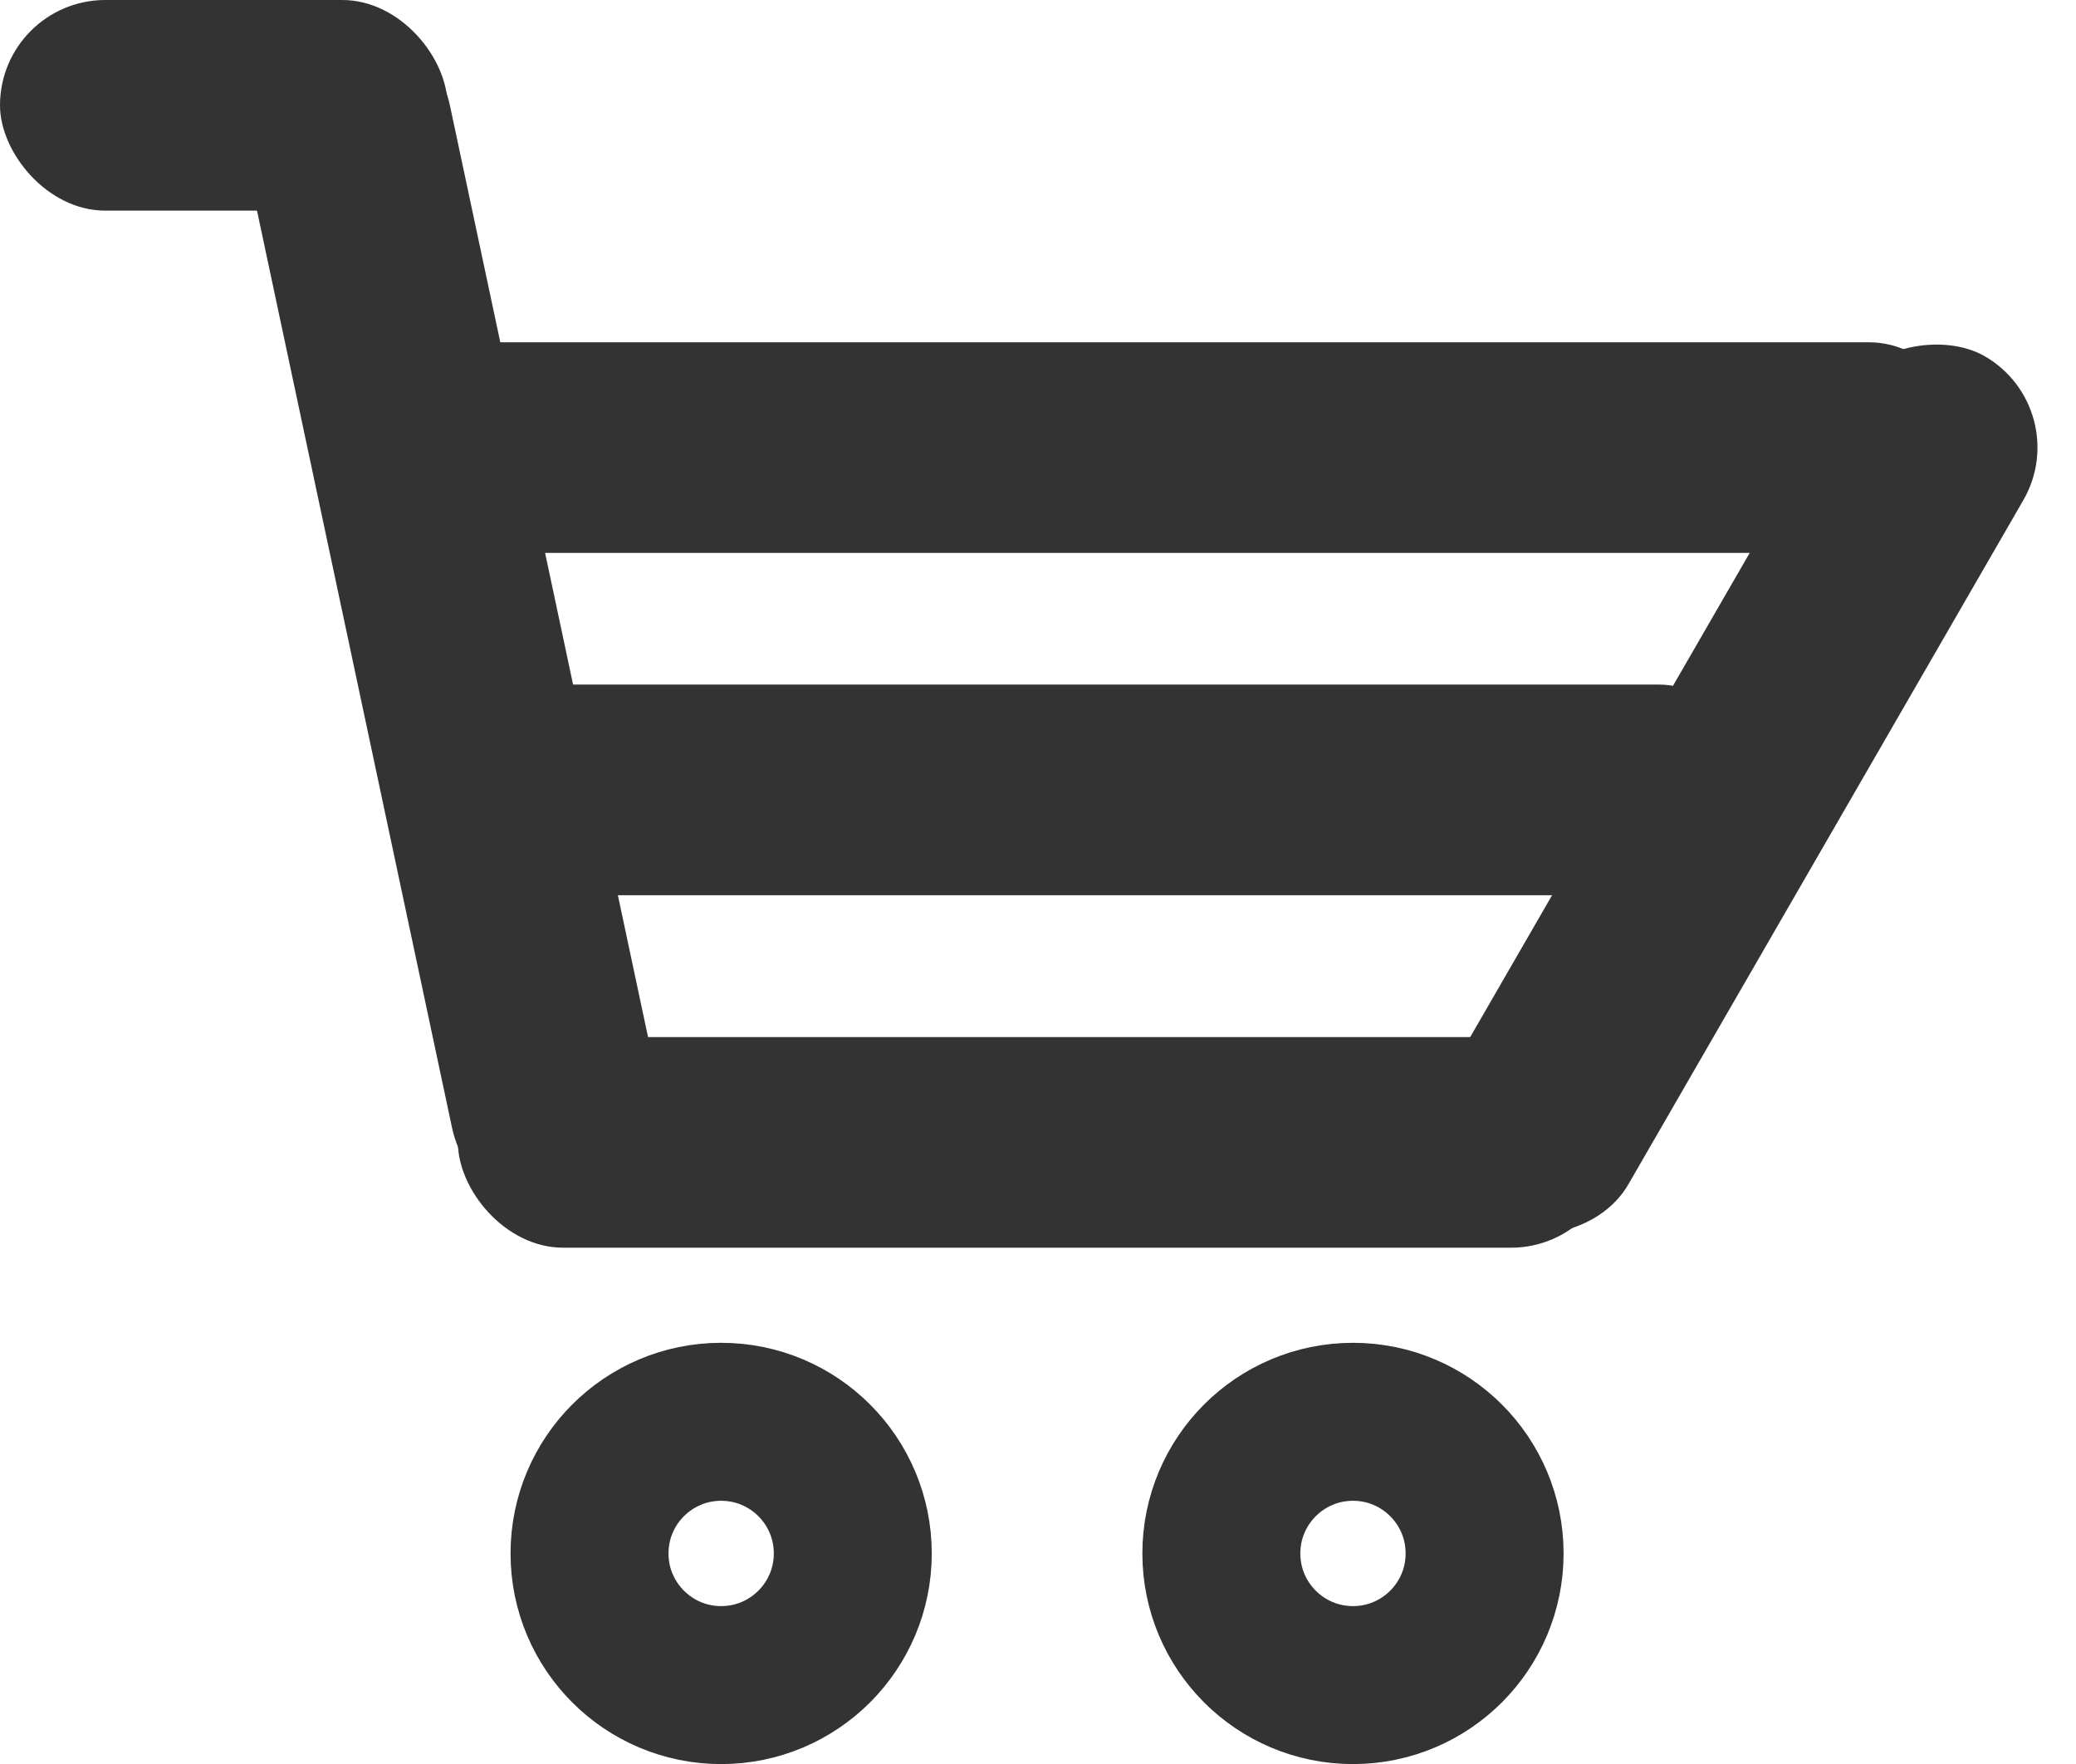
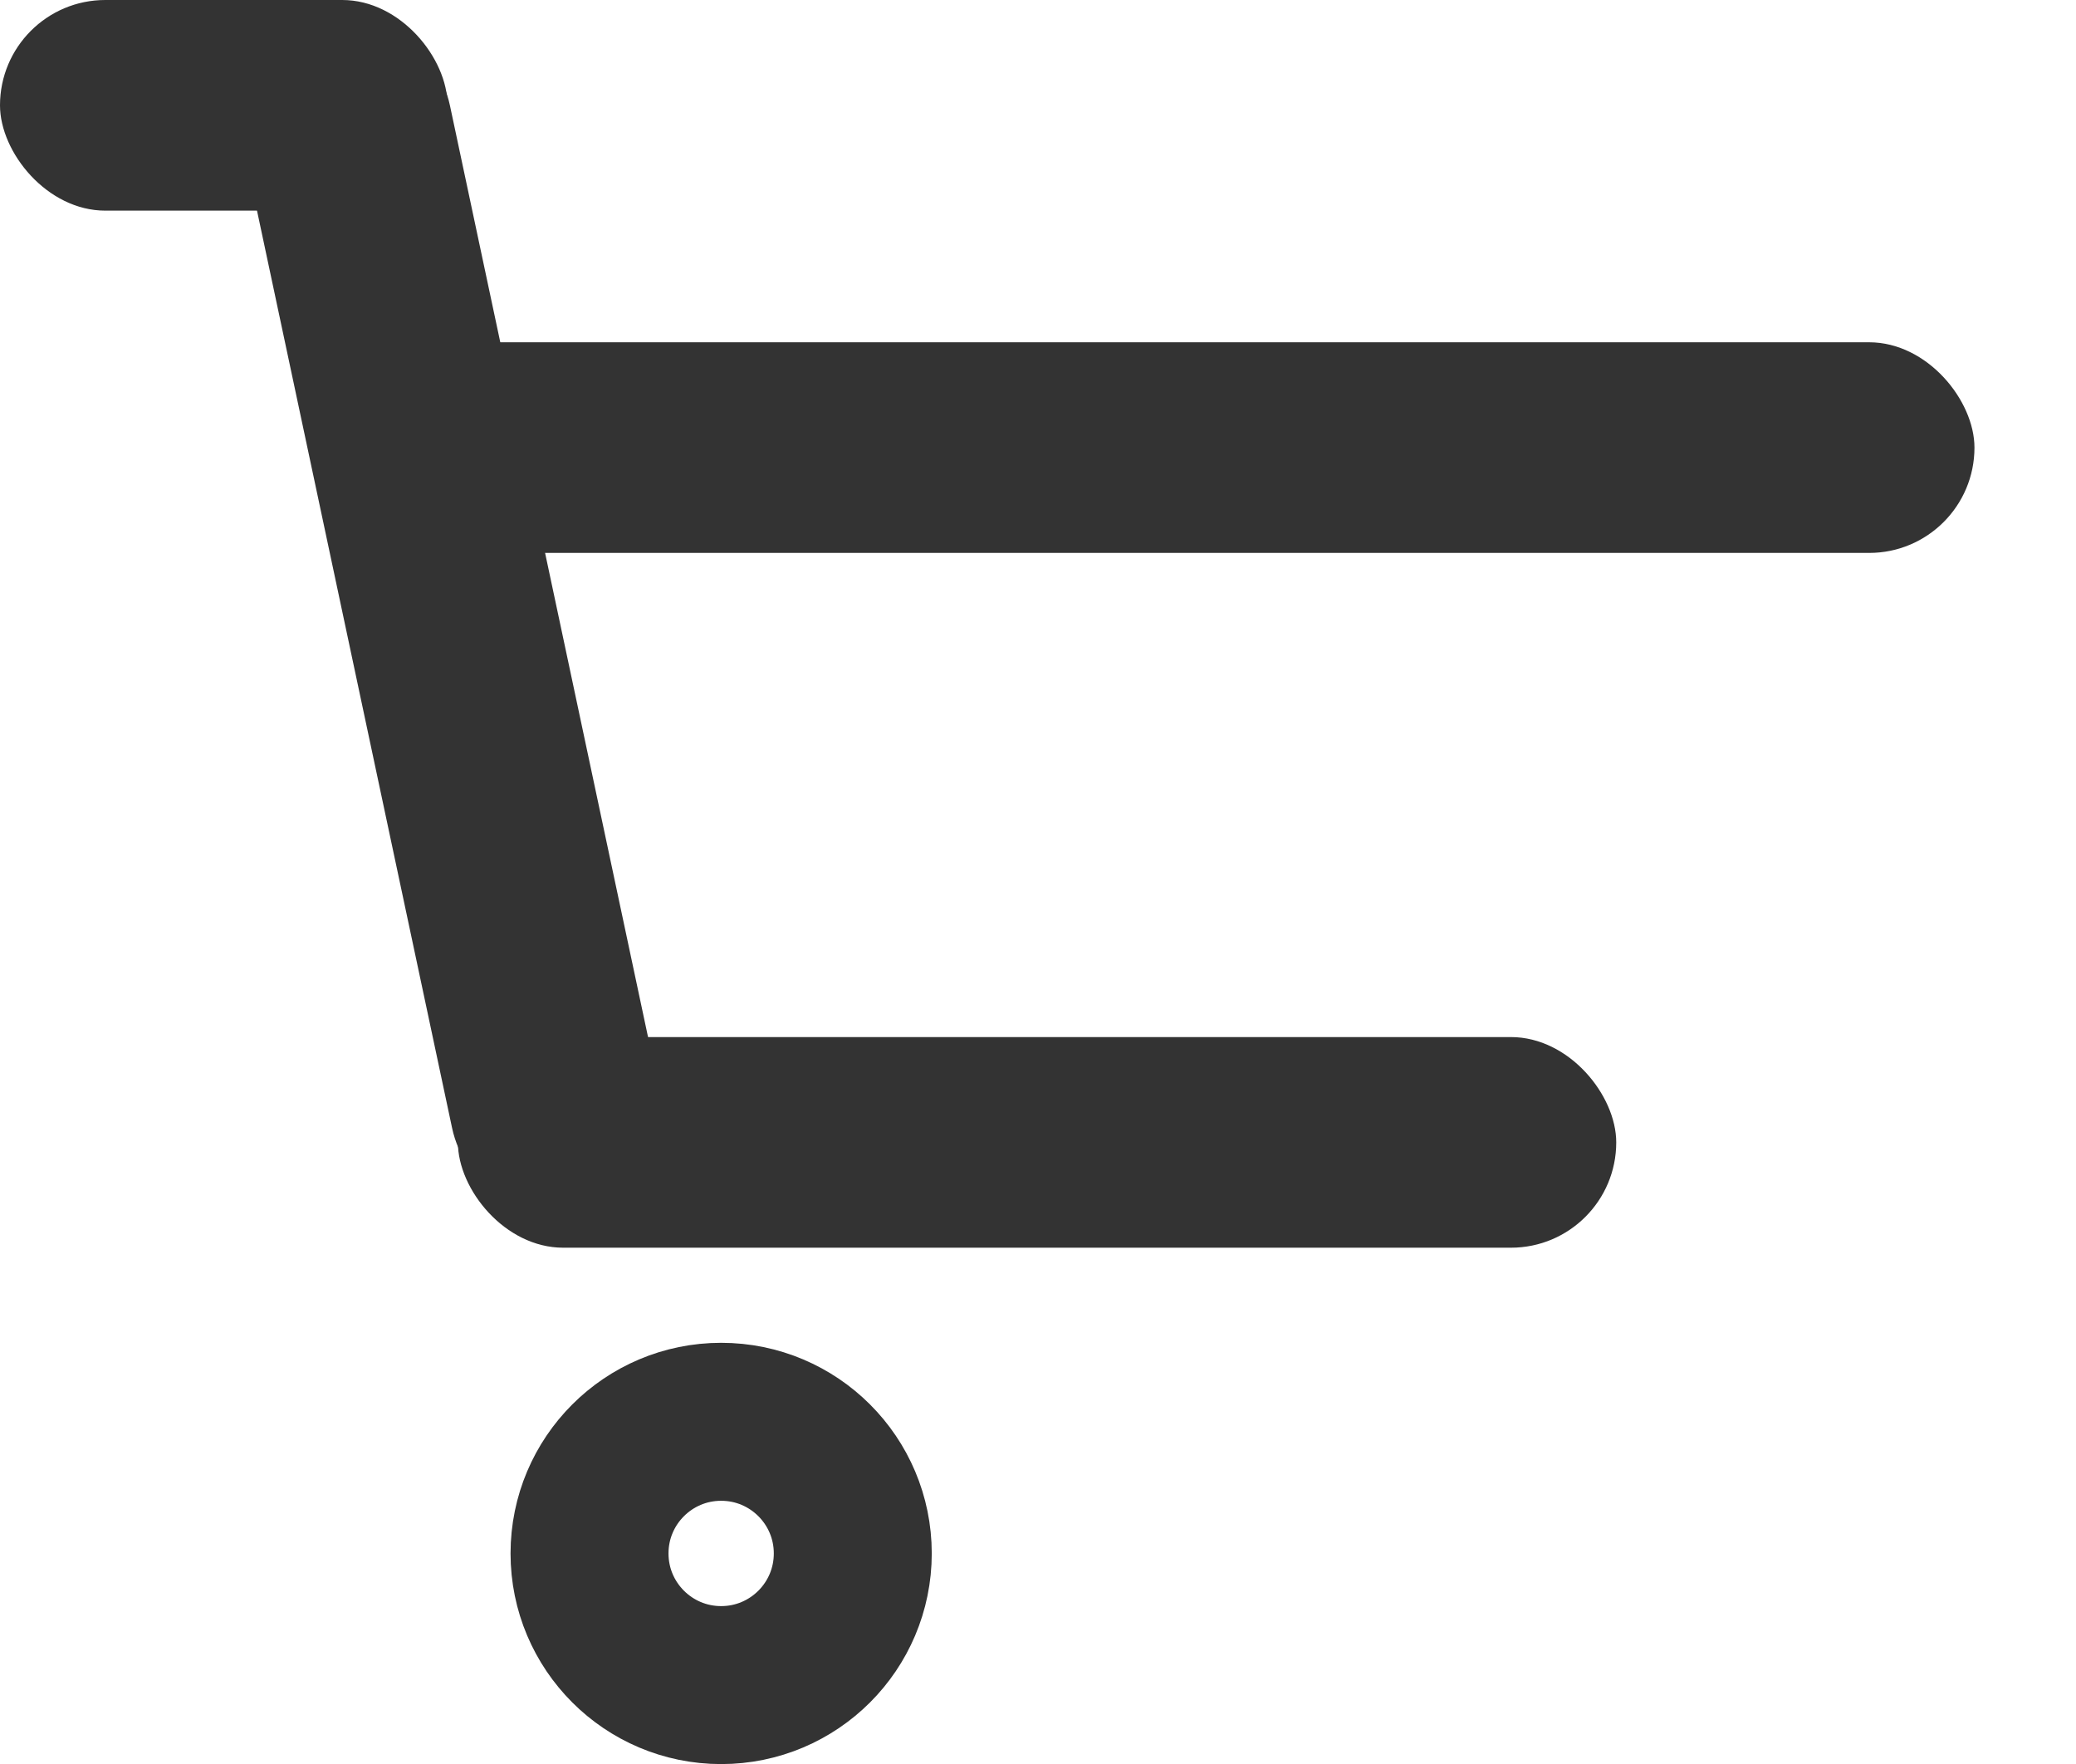
<svg xmlns="http://www.w3.org/2000/svg" width="78.857" height="67" viewBox="0 0 78.857 67">
  <g transform="translate(-3 -9)">
    <rect width="44" height="8" rx="4" transform="translate(20.393 48.388)" fill="#333" />
    <rect width="46" height="8" rx="4" transform="matrix(-0.208, -0.978, 0.978, -0.208, 21.004, 55.751)" fill="#333" />
-     <rect width="38" height="8" rx="4" transform="translate(55.929 53.44) rotate(-60)" fill="#333" />
    <rect width="60" height="8" rx="4" transform="translate(18 22)" fill="#333" />
-     <rect width="52" height="8" rx="4" transform="translate(18 35)" fill="#333" />
    <rect width="17" height="8" rx="4" transform="translate(3 9)" fill="#333" />
    <g transform="translate(22.393 60)" fill="none" stroke="#333" stroke-width="6">
-       <circle cx="8" cy="8" r="8" stroke="none" />
      <circle cx="8" cy="8" r="5" fill="none" />
    </g>
    <g transform="translate(46.393 60)" fill="none" stroke="#333" stroke-width="6">
      <circle cx="8" cy="8" r="8" stroke="none" />
-       <circle cx="8" cy="8" r="5" fill="none" />
    </g>
  </g>
</svg>